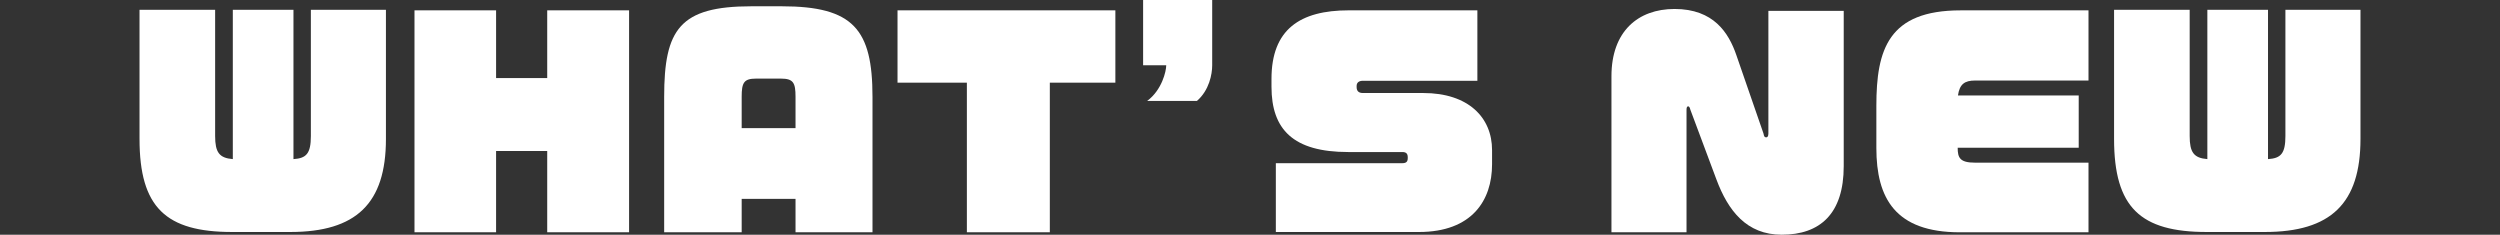
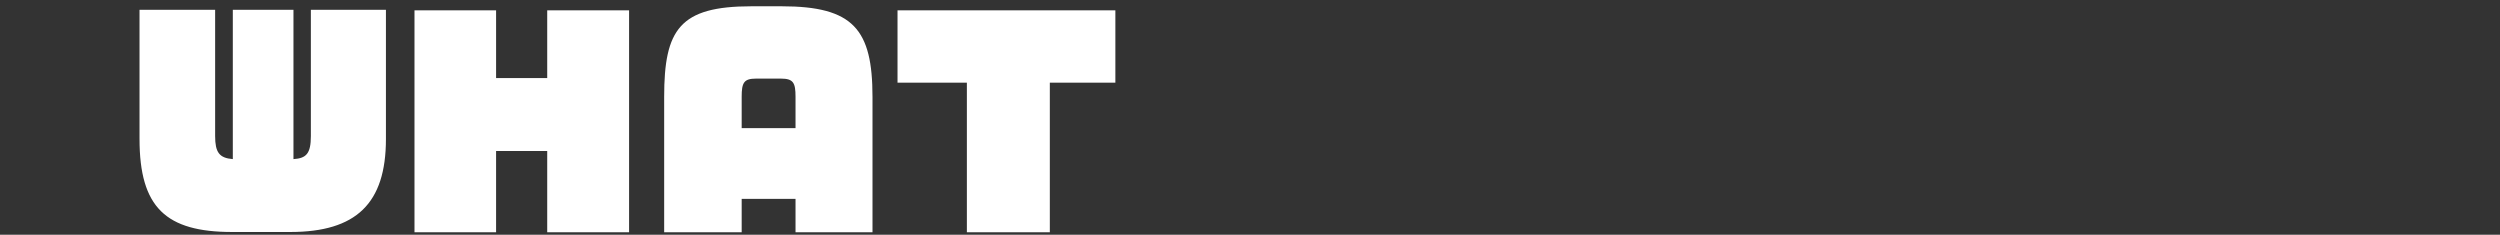
<svg xmlns="http://www.w3.org/2000/svg" id="_レイヤー_7" data-name="レイヤー 7" viewBox="0 0 919.2 86.3">
  <rect x="0" y="0" width="919.2" height="86.3" fill="#333333" stroke="none" />
  <defs>
    <style>
      .cls-1 {
        fill: #fff;
      }
    </style>
  </defs>
  <path class="cls-1" d="M106.7,85.3h-21.3c-24.4,0-34.1-9-34.1-34.2V3.6h27.8v46.4c0,6,1.5,8.1,6.5,8.5V3.6h22.3v54.9c4.7-.3,6.4-2,6.4-8.5V3.6h27.6v47.5c0,23.7-10.9,34.2-35.2,34.2Z" />
  <path class="cls-1" d="M201.2,85.41v-29.9h-18.8v29.9h-30V3.8h30v24.9h18.8V3.8h30.1v81.61h-30.1Z" />
  <path class="cls-1" d="M292.5,85.41v-12.3h-19.8v12.3h-28.5v-49.8c0-24.8,5.7-33.3,32.1-33.3h11.1c26.4,0,33.4,8.5,33.4,33.3v49.8h-28.3ZM292.5,35.6c0-5.2-.8-6.7-5.4-6.7h-9.1c-4.5,0-5.3,1.5-5.3,6.7v11.5h19.8v-11.5Z" />
  <path class="cls-1" d="M386,30.4v55h-30.5V30.4h-25.5V3.8h80.1v26.6h-24.1Z" />
-   <path class="cls-1" d="M440.1,37.1h-18.3c5.4-4,7-10.9,7-13.1h-8.5V0h25.4v24c0,3.3-1.1,9.2-5.6,13.1Z" />
-   <path class="cls-1" d="M521.7,85.3h-52.6v-25.3h46.5c1.5,0,2-.6,2-1.9v-.3c0-1.4-.7-1.9-2-1.9h-19.9c-20.2,0-28.2-8.3-28.2-24v-2.9c0-18.2,10.5-25.2,28.4-25.2h47.3v25.9h-42.1c-1.6,0-2.3.8-2.3,1.9v.4c0,1.2.5,2.2,2.3,2.2h22.2c16.6,0,25.3,9,25.3,21v5.2c0,13.3-7.4,24.9-26.9,24.9Z" />
-   <path class="cls-1" d="M655.1,86.3c-12.9,0-19.7-8.8-24-20.3l-9.6-25.7c-.2-.9-.5-1.2-.8-1.2-.4,0-.6.4-.6,1.3v45h-27.6V28c0-16.4,9.7-24.7,23.2-24.7,14.4,0,19.9,8.8,22.7,16.9l10,28.9c.2,1.1.4,1.4,1,1.4.4,0,.8-.3.8-1.4V4h27.7v57.1c0,17.5-8.7,25.2-22.8,25.2Z" />
-   <path class="cls-1" d="M720.6,85.41c-23.8,0-30.7-12.6-30.7-31v-15.5c0-20.7,4.4-35.1,31-35.1h47v25.8h-41.7c-3.8,0-5.7,1.3-6.3,5.5h44.4v19.2h-44.5c0,3.7.8,5.5,6.4,5.5h41.7v25.6h-47.3Z" />
-   <path class="cls-1" d="M832.7,85.3h-21.3c-24.4,0-34.1-9-34.1-34.2V3.6h27.8v46.4c0,6,1.5,8.1,6.5,8.5V3.6h22.3v54.9c4.7-.3,6.4-2,6.4-8.5V3.6h27.6v47.5c0,23.7-10.9,34.2-35.2,34.2Z" />
</svg>